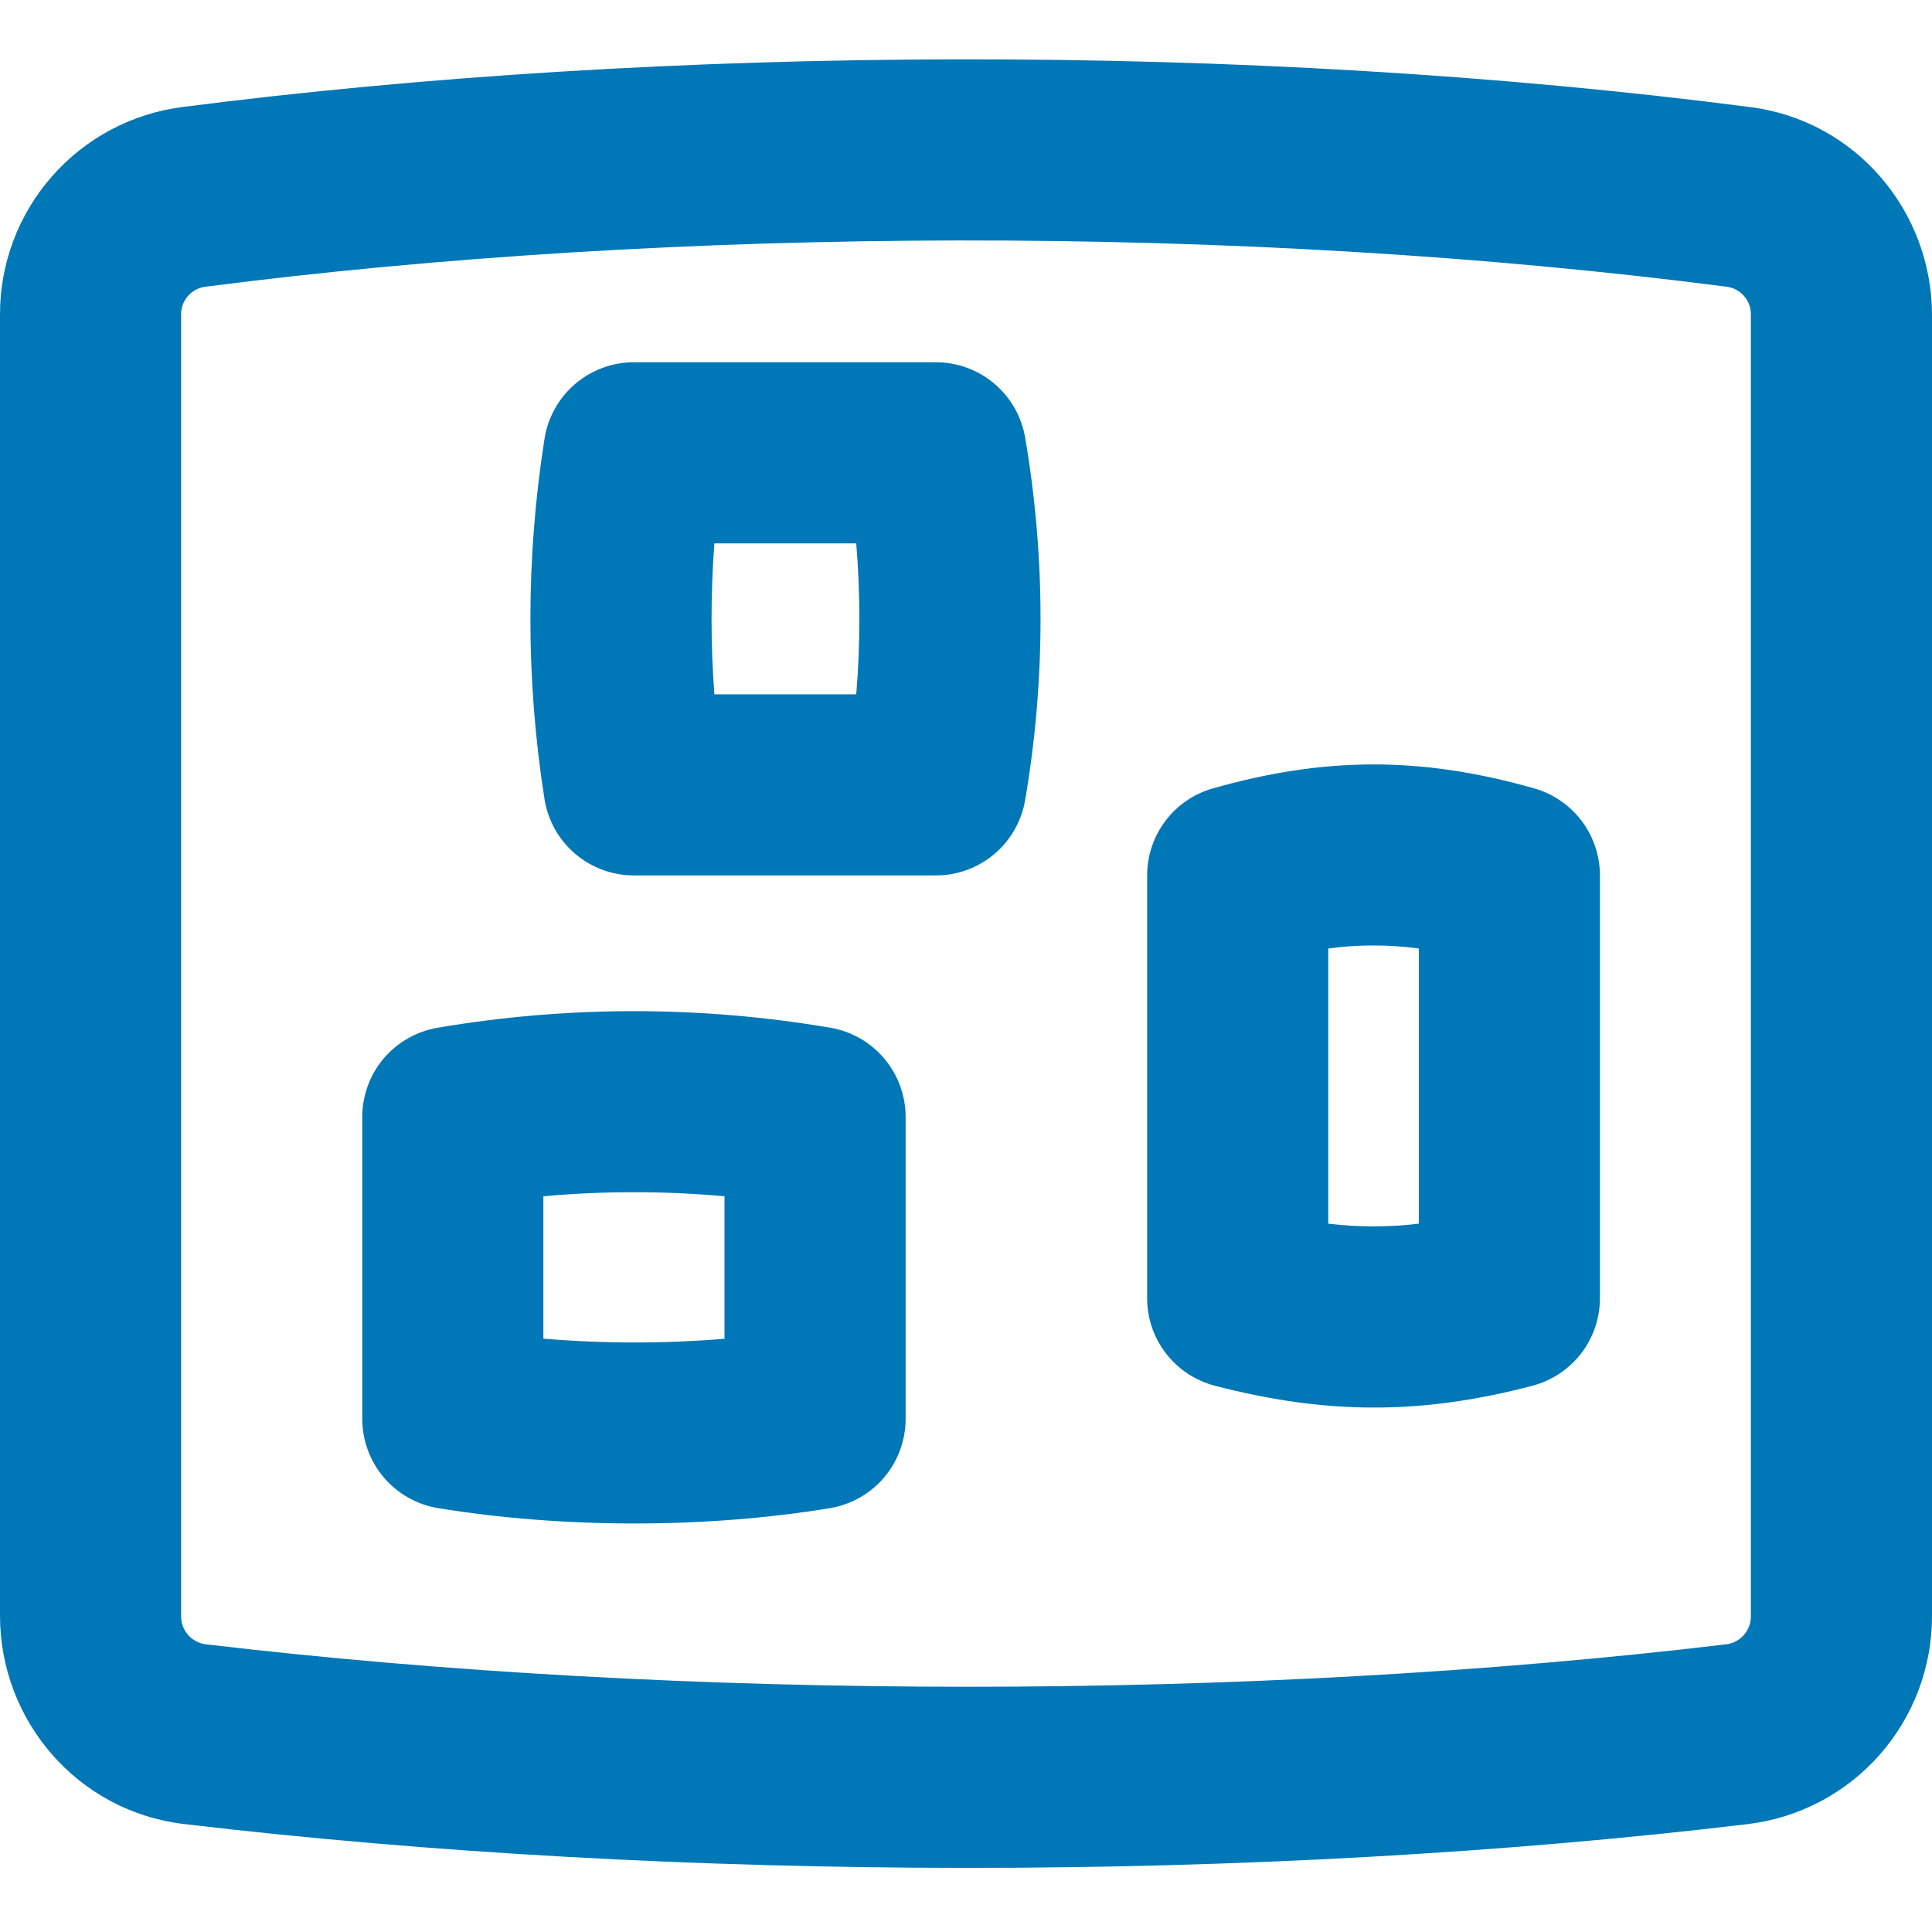
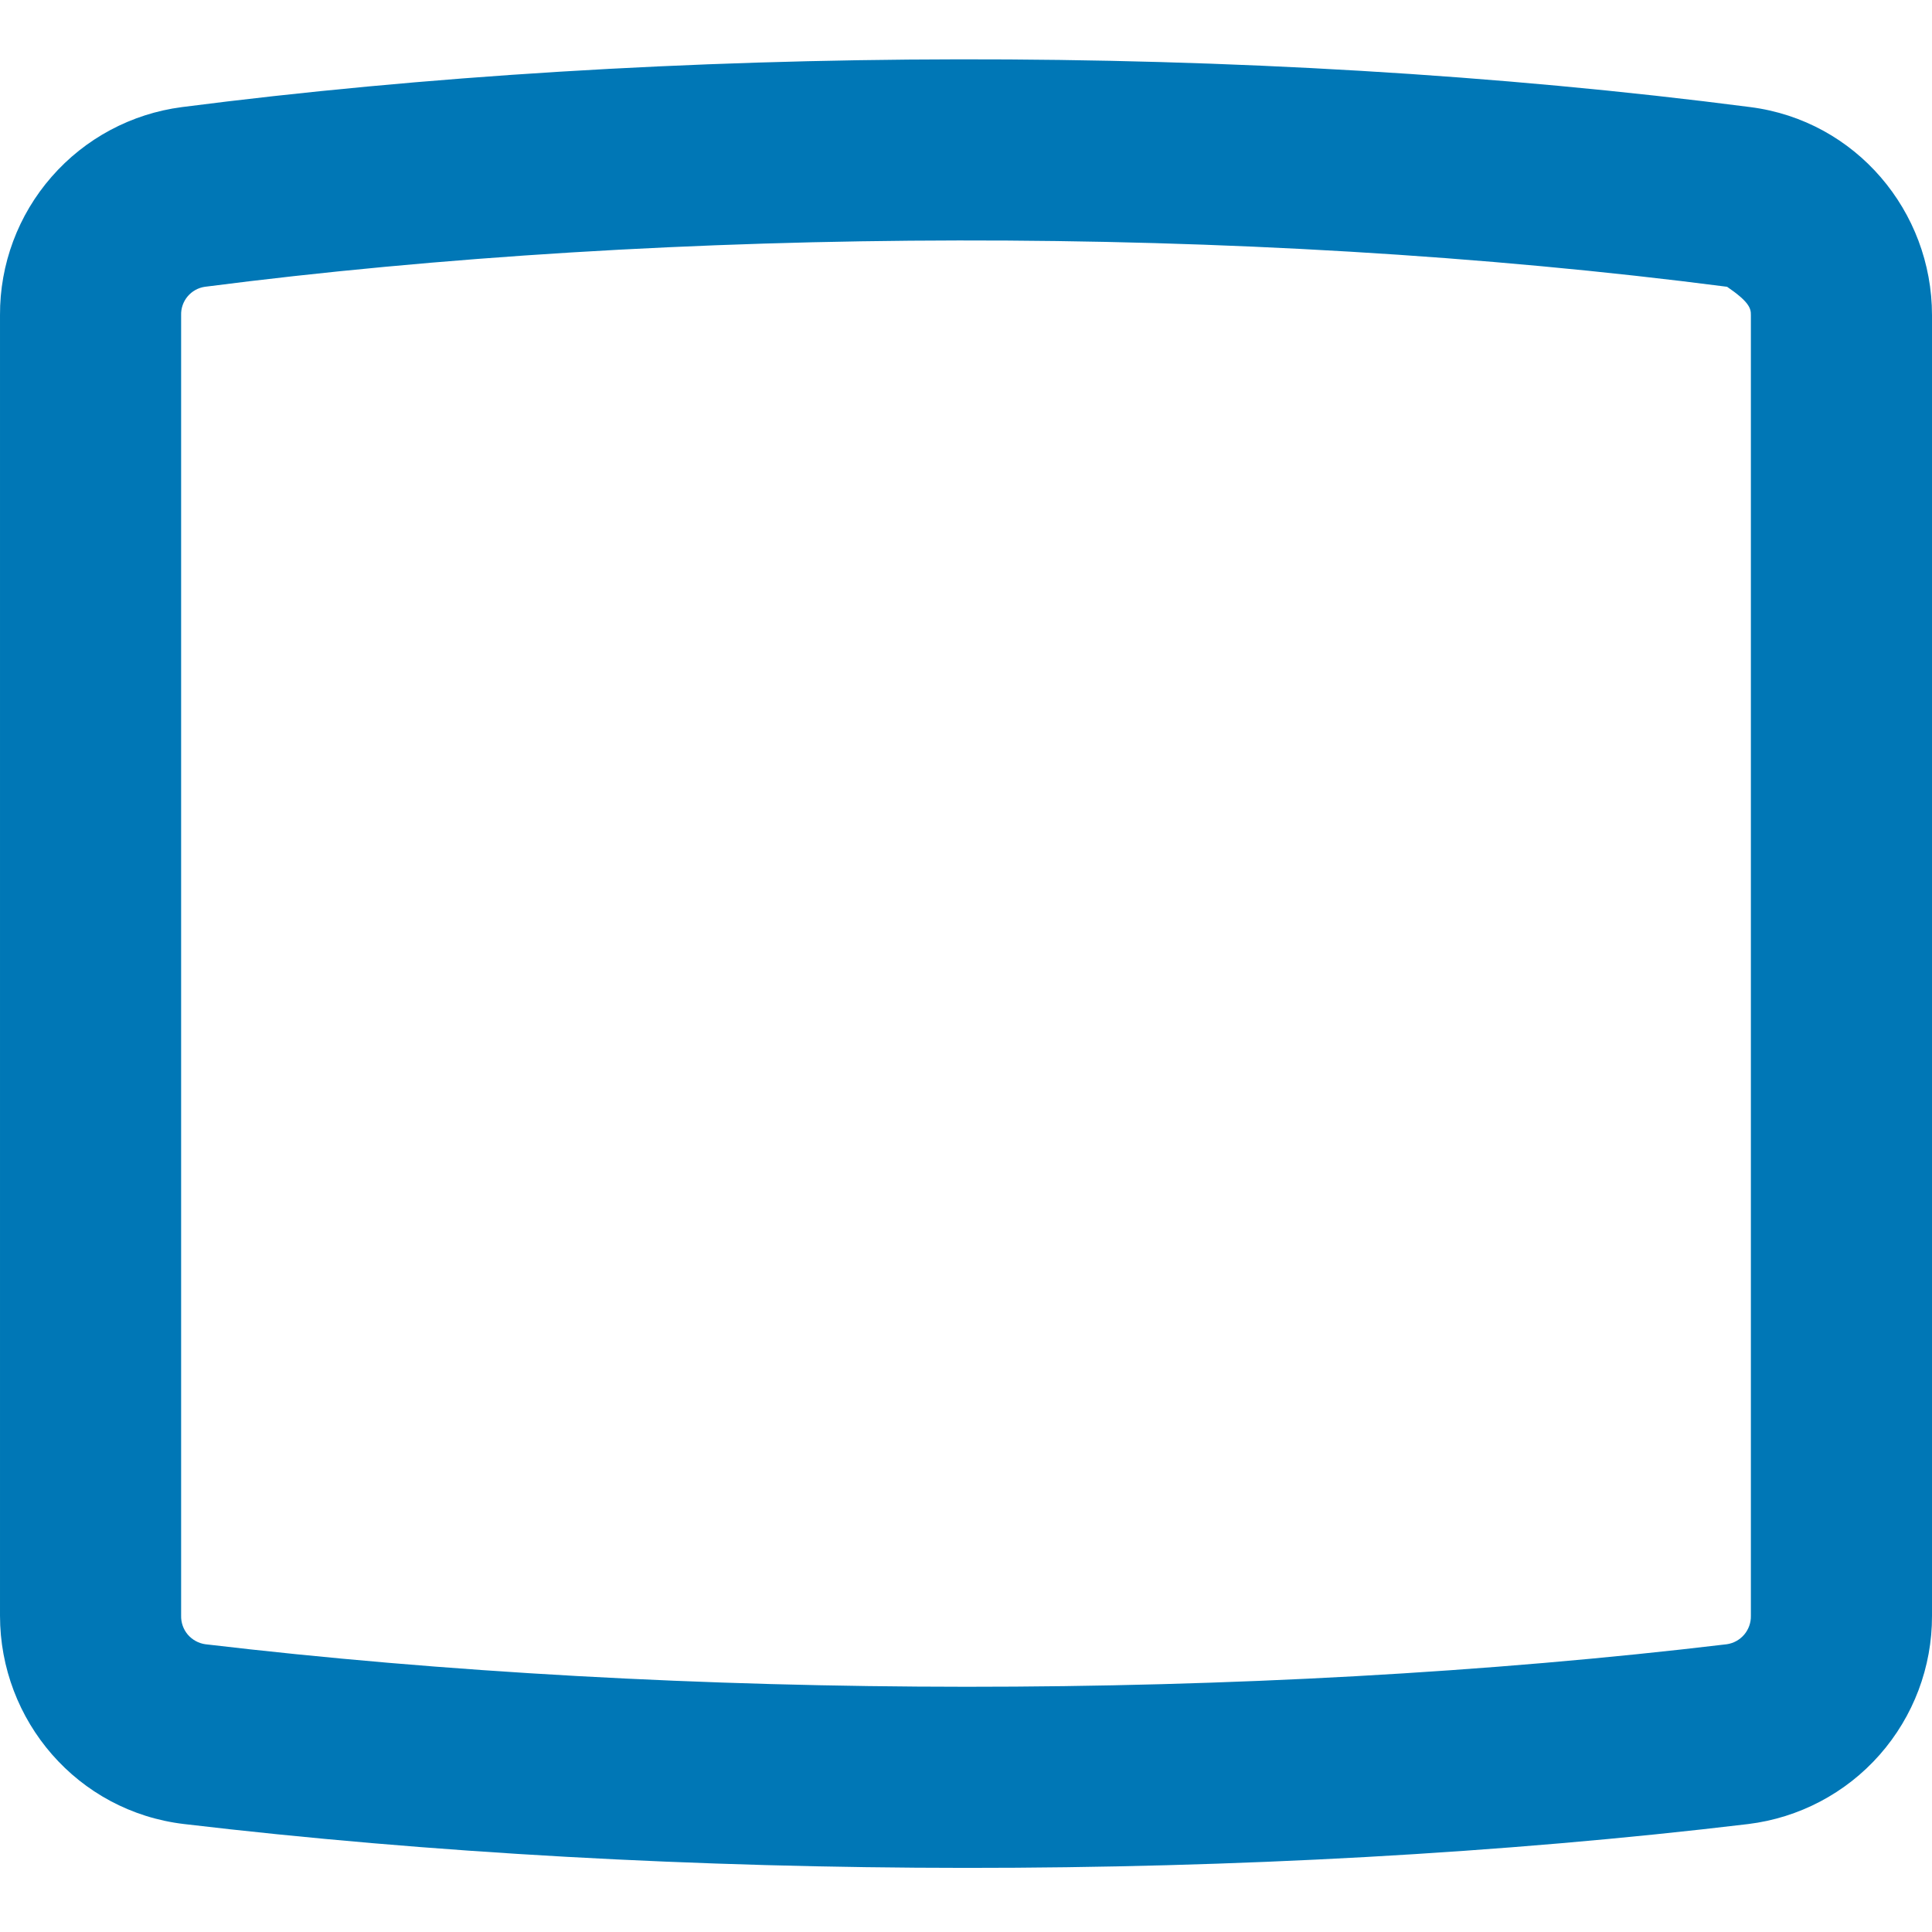
<svg xmlns="http://www.w3.org/2000/svg" width="32" height="32" viewBox="0 0 32 32" fill="none">
  <g clip-path="url(#clip0_148_340)">
-     <path fill-rule="evenodd" clip-rule="evenodd" d="M15.5 6H10.5C10.144 6 9.799 6.127 9.528 6.358C9.257 6.589 9.077 6.908 9.02 7.26C8.707 9.242 8.707 11.262 9.02 13.244C9.078 13.595 9.258 13.914 9.529 14.144C9.801 14.374 10.145 14.5 10.5 14.5H15.5C15.853 14.5 16.194 14.376 16.464 14.15C16.735 13.924 16.916 13.609 16.978 13.262C17.32 11.269 17.32 9.231 16.978 7.238C16.916 6.891 16.735 6.576 16.464 6.35C16.194 6.124 15.853 6 15.5 6ZM11.832 11.5C11.77 10.668 11.77 9.832 11.832 9H14.182C14.25 9.816 14.252 10.668 14.182 11.5H11.832ZM6 23.5V18.5C6 18.148 6.125 17.806 6.351 17.536C6.578 17.267 6.893 17.085 7.24 17.024C9.398 16.656 11.604 16.656 13.762 17.024C14.109 17.085 14.423 17.267 14.649 17.537C14.876 17.807 15 18.148 15 18.5V23.5C15 23.855 14.874 24.2 14.644 24.471C14.414 24.742 14.095 24.922 13.744 24.98C11.672 25.32 9.324 25.316 7.26 24.98C6.908 24.923 6.589 24.743 6.358 24.472C6.127 24.201 6 23.856 6 23.5ZM9 22.172C9.998 22.256 11.002 22.257 12 22.174V19.814C11.002 19.724 9.998 19.724 9 19.814V22.172ZM19 14.5V21.5C19 22.184 19.46 22.78 20.122 22.952C21.958 23.43 23.538 23.438 25.382 22.952C25.703 22.868 25.986 22.679 26.189 22.417C26.391 22.154 26.5 21.832 26.5 21.5V14.5C26.5 14.174 26.393 13.857 26.197 13.596C26 13.336 25.724 13.147 25.41 13.058C23.502 12.514 21.904 12.544 20.09 13.058C19.776 13.147 19.5 13.336 19.303 13.596C19.107 13.857 19 14.174 19 14.5ZM23.5 20.268C22.994 20.328 22.508 20.328 22 20.268V15.71C22.498 15.643 23.002 15.643 23.5 15.71V20.268Z" fill="#0077B6" />
-     <path fill-rule="evenodd" clip-rule="evenodd" d="M28.992 1.774C20.664 0.694 11.004 0.744 3.012 1.774C2.176 1.883 1.409 2.293 0.855 2.928C0.3 3.562 -0.004 4.377 3.30778e-05 5.22V26.76C3.30778e-05 28.5 1.284 30.004 3.05 30.212C11.178 31.174 20.822 31.186 28.956 30.212C29.797 30.109 30.572 29.701 31.132 29.066C31.693 28.43 32.002 27.611 32 26.764V5.22C32 3.5 30.74 1.998 28.992 1.774ZM3.394 4.75C11.14 3.75 20.54 3.704 28.606 4.75C28.718 4.766 28.82 4.823 28.892 4.909C28.965 4.995 29.003 5.105 29 5.218V26.762C29.003 26.876 28.963 26.987 28.89 27.074C28.816 27.161 28.713 27.218 28.6 27.234C20.706 28.178 11.3 28.168 3.402 27.234C3.288 27.218 3.185 27.161 3.11 27.074C3.036 26.986 2.997 26.875 3 26.76V5.22C2.996 5.107 3.035 4.996 3.107 4.91C3.18 4.823 3.282 4.766 3.394 4.75Z" fill="#0077B6" />
+     <path fill-rule="evenodd" clip-rule="evenodd" d="M28.992 1.774C20.664 0.694 11.004 0.744 3.012 1.774C2.176 1.883 1.409 2.293 0.855 2.928C0.3 3.562 -0.004 4.377 3.30778e-05 5.22V26.76C3.30778e-05 28.5 1.284 30.004 3.05 30.212C11.178 31.174 20.822 31.186 28.956 30.212C29.797 30.109 30.572 29.701 31.132 29.066C31.693 28.43 32.002 27.611 32 26.764V5.22C32 3.5 30.74 1.998 28.992 1.774ZM3.394 4.75C11.14 3.75 20.54 3.704 28.606 4.75C28.965 4.995 29.003 5.105 29 5.218V26.762C29.003 26.876 28.963 26.987 28.89 27.074C28.816 27.161 28.713 27.218 28.6 27.234C20.706 28.178 11.3 28.168 3.402 27.234C3.288 27.218 3.185 27.161 3.11 27.074C3.036 26.986 2.997 26.875 3 26.76V5.22C2.996 5.107 3.035 4.996 3.107 4.91C3.18 4.823 3.282 4.766 3.394 4.75Z" fill="#0077B6" />
  </g>
  <defs>
    <clipPath id="clip0_148_340">
      <rect width="32" height="32" fill="white" />
    </clipPath>
  </defs>
</svg>